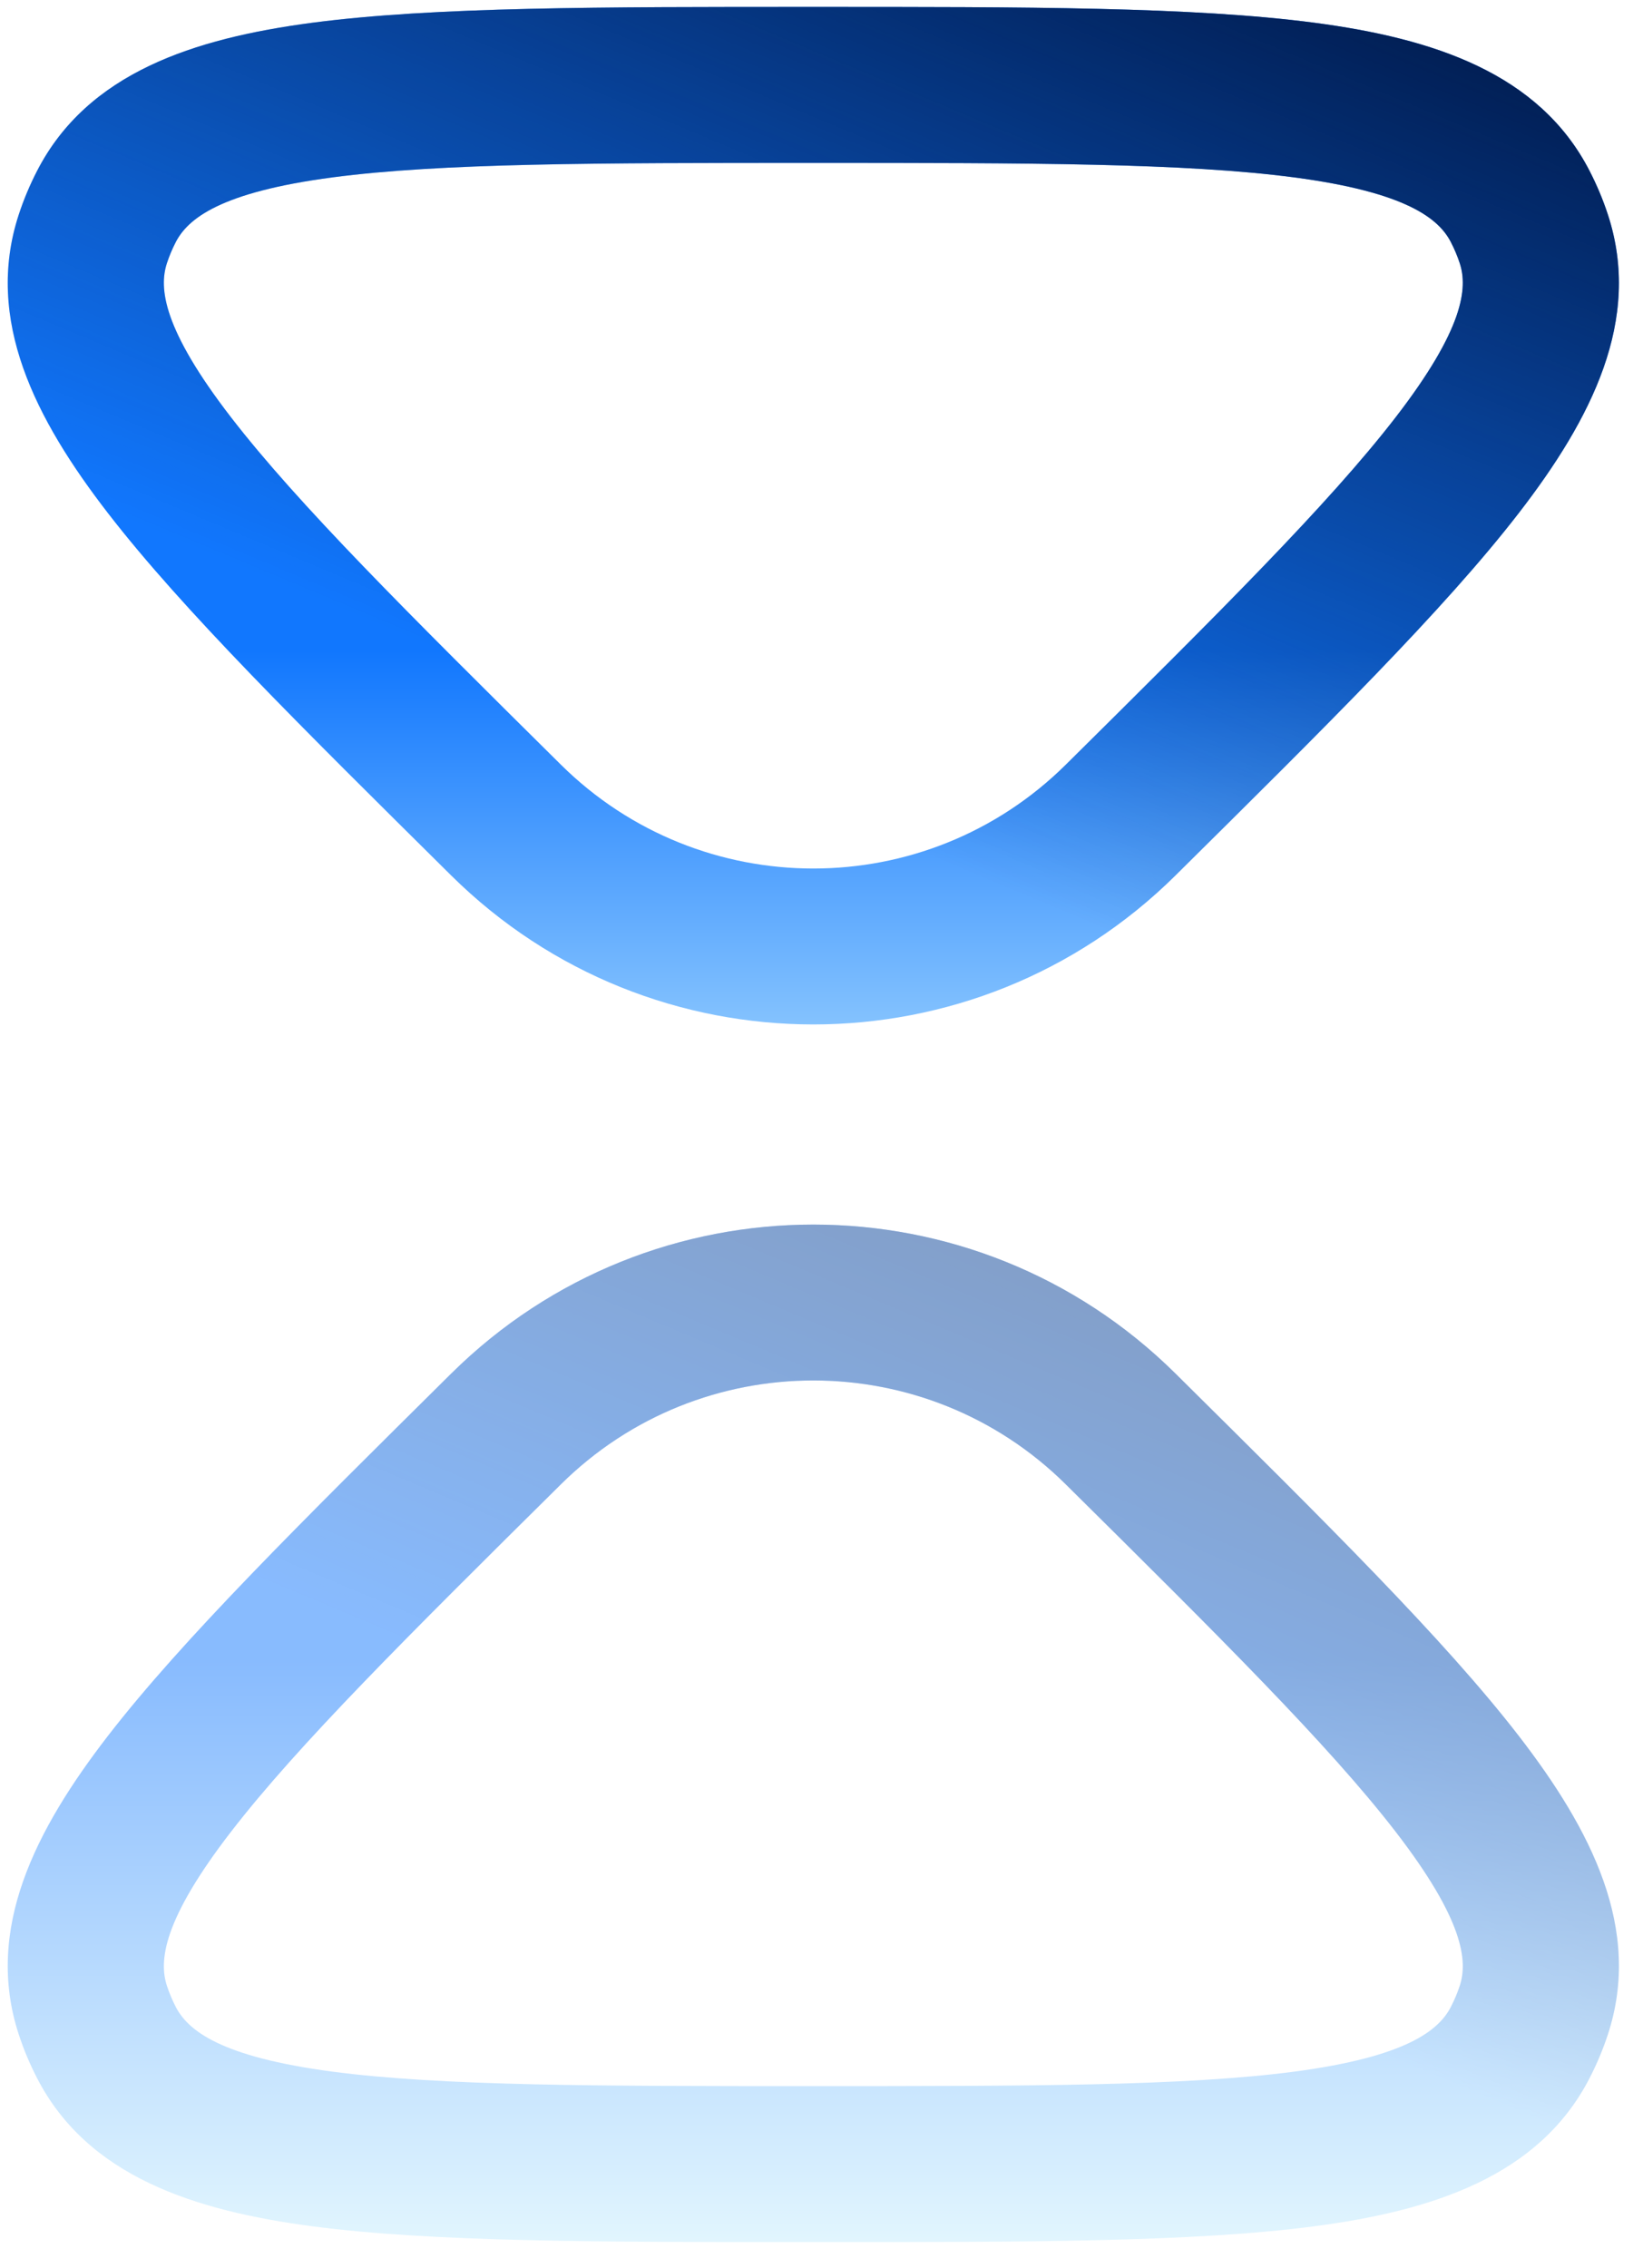
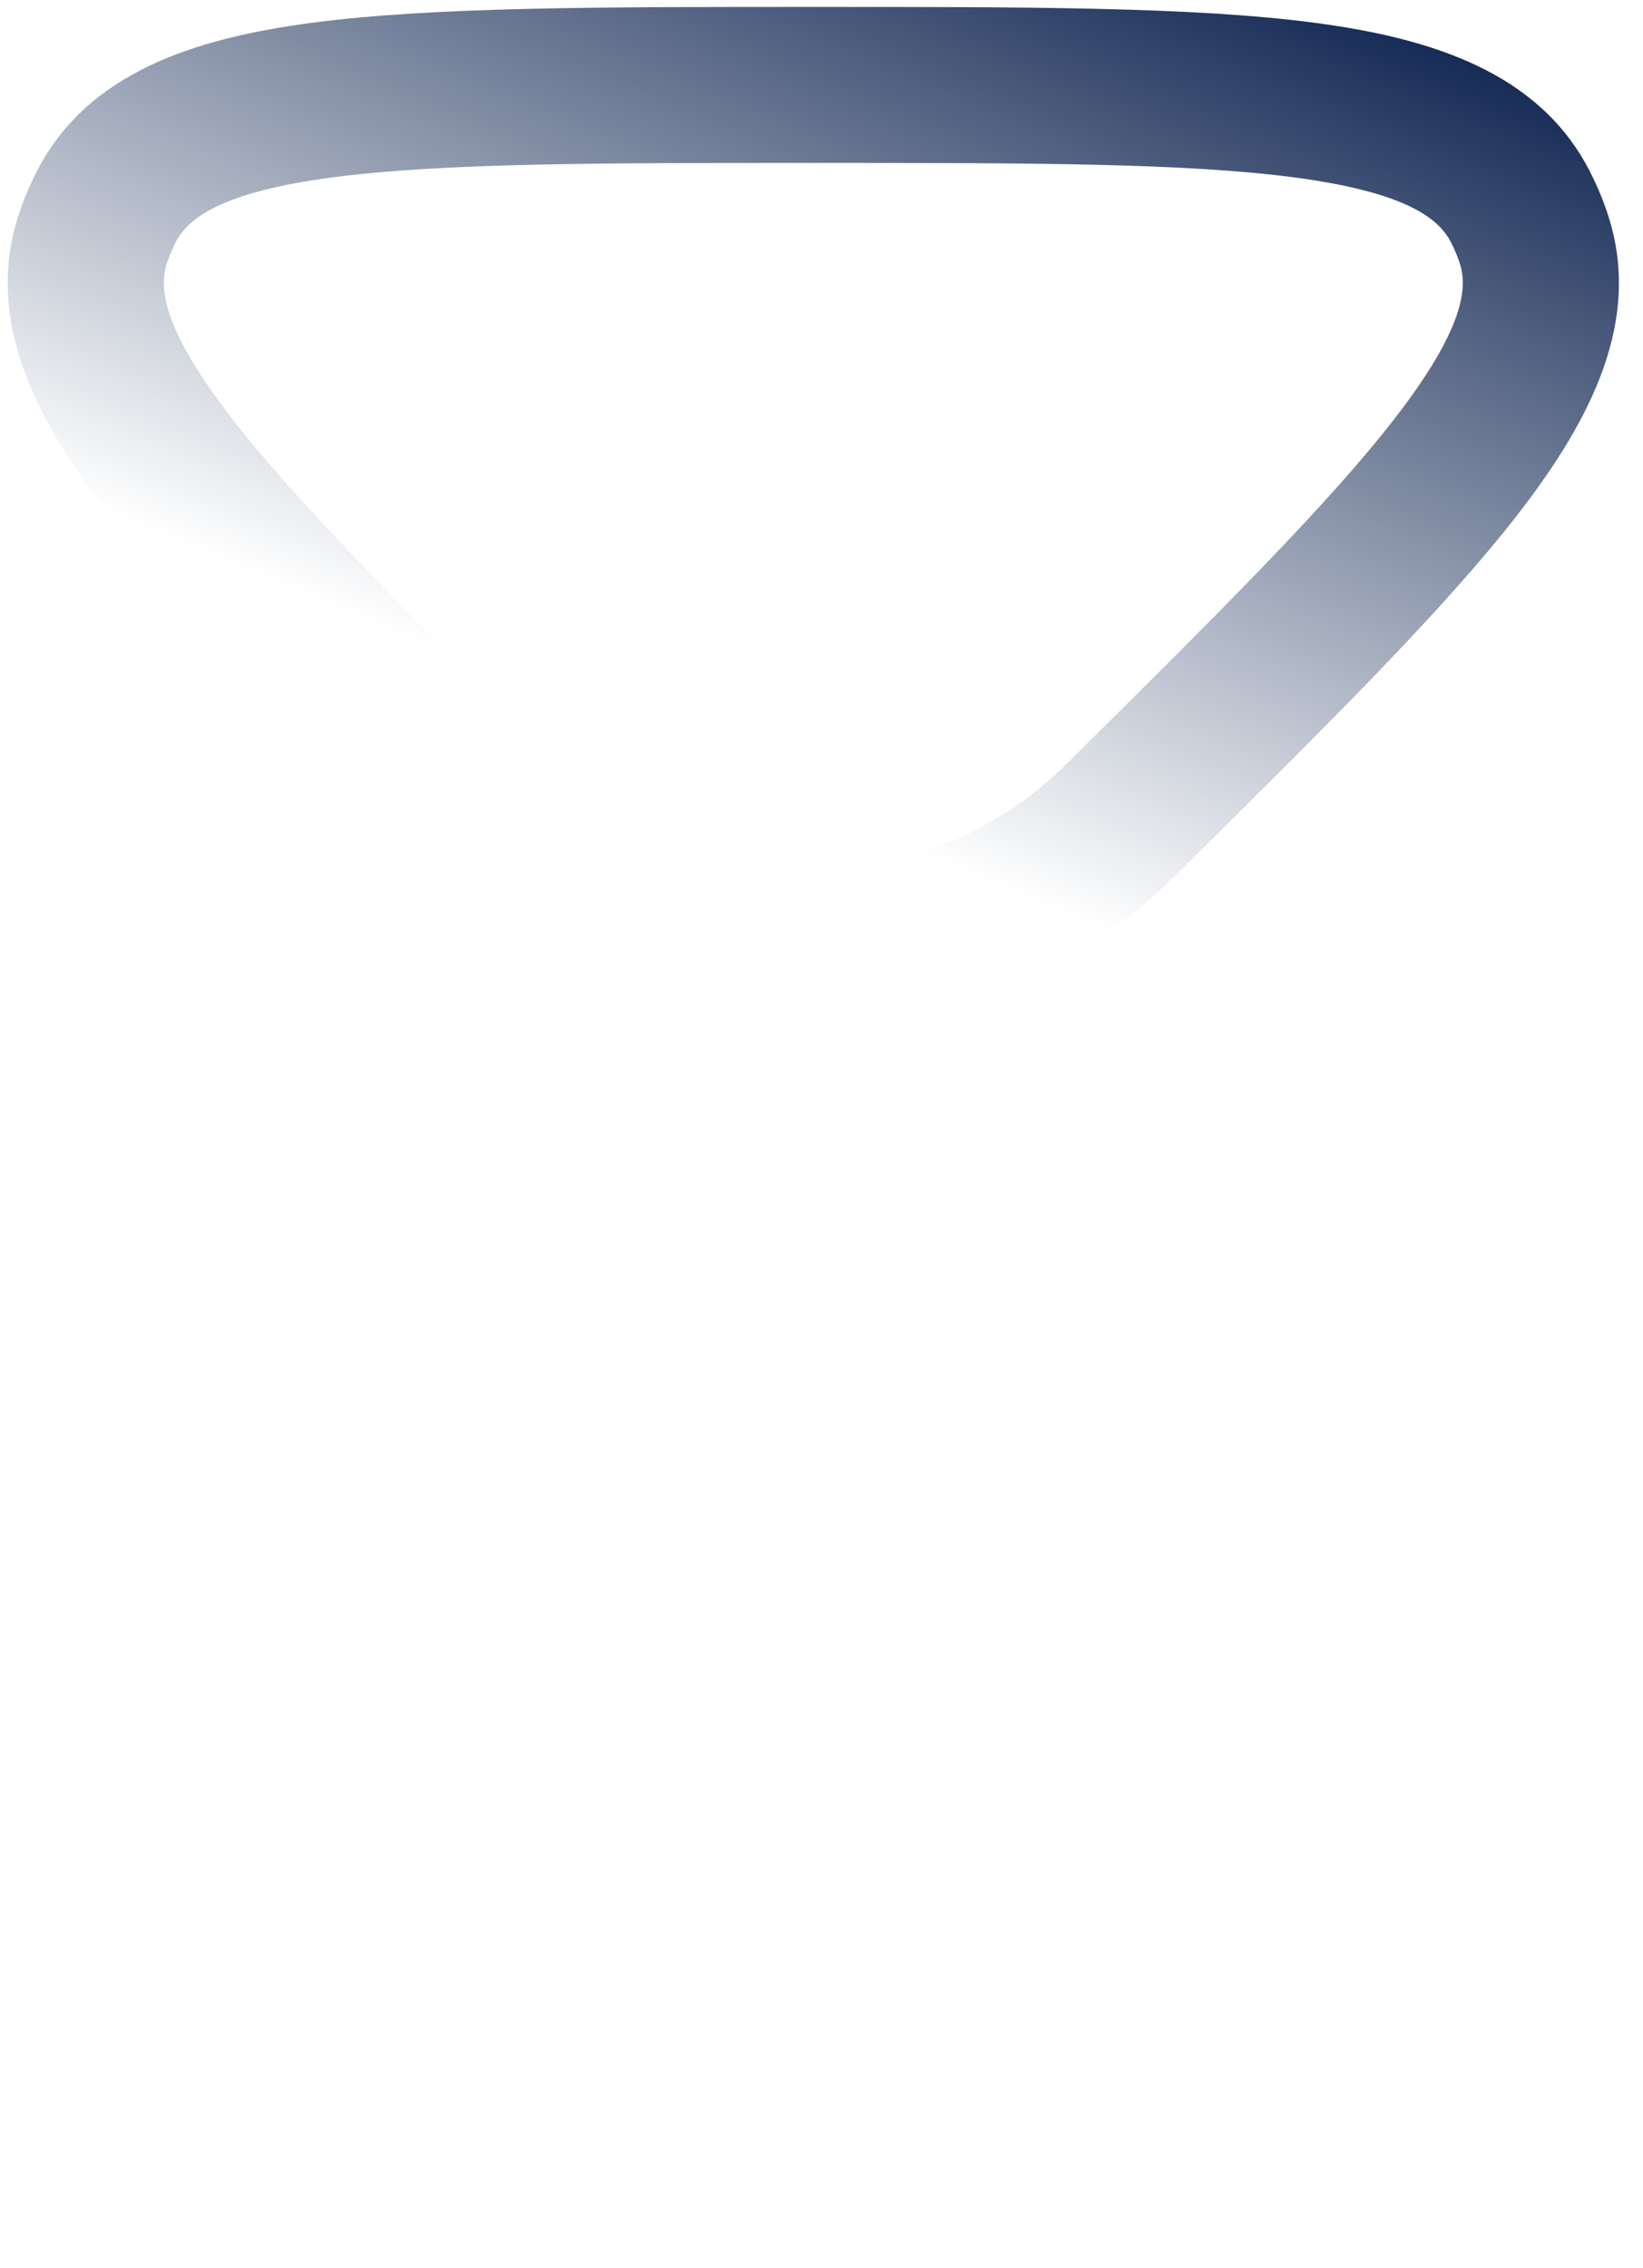
<svg xmlns="http://www.w3.org/2000/svg" width="50" height="69" viewBox="0 0 50 69" fill="none">
-   <path d="M24.751 0.211C31.214 0.211 36.307 0.206 40.006 0.693C43.604 1.168 46.838 2.215 48.373 5.197C48.594 5.626 48.782 6.072 48.932 6.531C49.98 9.728 48.429 12.75 46.221 15.608C43.951 18.546 40.343 22.108 35.775 26.632C29.67 32.679 19.833 32.679 13.728 26.632C9.16 22.108 5.551 18.546 3.282 15.608C1.074 12.75 -0.477 9.728 0.57 6.531C0.72 6.072 0.908 5.626 1.129 5.197C2.665 2.215 5.898 1.168 9.496 0.693C13.195 0.206 18.289 0.211 24.751 0.211ZM24.751 4.956C18.142 4.956 13.431 4.96 10.117 5.397C6.704 5.847 5.718 6.651 5.348 7.368C5.242 7.574 5.152 7.788 5.08 8.007C4.834 8.758 4.948 10 7.038 12.705C9.067 15.331 12.392 18.633 17.067 23.262C21.323 27.477 28.18 27.477 32.436 23.262C37.11 18.633 40.436 15.331 42.465 12.705C44.554 10 44.669 8.758 44.423 8.007C44.351 7.788 44.26 7.574 44.154 7.368C43.785 6.651 42.798 5.847 39.385 5.397C36.072 4.96 31.361 4.956 24.751 4.956Z" fill="url(#paint0_linear_68_117)" />
  <path d="M24.751 0.211C31.214 0.211 36.307 0.206 40.006 0.693C43.604 1.168 46.838 2.215 48.373 5.197C48.594 5.626 48.782 6.072 48.932 6.531C49.98 9.728 48.429 12.75 46.221 15.608C43.951 18.546 40.343 22.108 35.775 26.632C29.67 32.679 19.833 32.679 13.728 26.632C9.16 22.108 5.551 18.546 3.282 15.608C1.074 12.75 -0.477 9.728 0.57 6.531C0.72 6.072 0.908 5.626 1.129 5.197C2.665 2.215 5.898 1.168 9.496 0.693C13.195 0.206 18.289 0.211 24.751 0.211ZM24.751 4.956C18.142 4.956 13.431 4.96 10.117 5.397C6.704 5.847 5.718 6.651 5.348 7.368C5.242 7.574 5.152 7.788 5.08 8.007C4.834 8.758 4.948 10 7.038 12.705C9.067 15.331 12.392 18.633 17.067 23.262C21.323 27.477 28.18 27.477 32.436 23.262C37.11 18.633 40.436 15.331 42.465 12.705C44.554 10 44.669 8.758 44.423 8.007C44.351 7.788 44.26 7.574 44.154 7.368C43.785 6.651 42.798 5.847 39.385 5.397C36.072 4.96 31.361 4.956 24.751 4.956Z" fill="url(#paint1_linear_68_117)" />
  <g opacity="0.5">
-     <path d="M35.775 41.791C40.343 46.315 43.951 49.877 46.221 52.814C48.429 55.673 49.98 58.695 48.932 61.892C48.782 62.351 48.594 62.797 48.373 63.226C46.838 66.207 43.604 67.255 40.006 67.73C36.307 68.217 31.214 68.211 24.751 68.211C18.289 68.211 13.195 68.217 9.496 67.73C5.898 67.255 2.665 66.207 1.129 63.226C0.908 62.797 0.72 62.351 0.57 61.892C-0.477 58.695 1.074 55.673 3.282 52.814C5.551 49.877 9.16 46.315 13.728 41.791C19.833 35.744 29.67 35.744 35.775 41.791ZM17.067 45.161C12.392 49.79 9.067 53.091 7.038 55.718C4.948 58.423 4.834 59.664 5.08 60.416C5.152 60.635 5.242 60.849 5.348 61.055C5.718 61.772 6.704 62.575 10.117 63.026C13.431 63.462 18.142 63.467 24.751 63.467C31.361 63.467 36.072 63.462 39.385 63.026C42.798 62.575 43.785 61.772 44.154 61.055C44.26 60.849 44.351 60.635 44.423 60.416C44.669 59.664 44.554 58.423 42.465 55.718C40.436 53.091 37.11 49.79 32.436 45.161C28.18 40.944 21.322 40.944 17.067 45.161Z" fill="url(#paint2_linear_68_117)" />
-     <path d="M35.775 41.791C40.343 46.315 43.951 49.877 46.221 52.814C48.429 55.673 49.98 58.695 48.932 61.892C48.782 62.351 48.594 62.797 48.373 63.226C46.838 66.207 43.604 67.255 40.006 67.73C36.307 68.217 31.214 68.211 24.751 68.211C18.289 68.211 13.195 68.217 9.496 67.73C5.898 67.255 2.665 66.207 1.129 63.226C0.908 62.797 0.72 62.351 0.57 61.892C-0.477 58.695 1.074 55.673 3.282 52.814C5.551 49.877 9.16 46.315 13.728 41.791C19.833 35.744 29.67 35.744 35.775 41.791ZM17.067 45.161C12.392 49.79 9.067 53.091 7.038 55.718C4.948 58.423 4.834 59.664 5.08 60.416C5.152 60.635 5.242 60.849 5.348 61.055C5.718 61.772 6.704 62.575 10.117 63.026C13.431 63.462 18.142 63.467 24.751 63.467C31.361 63.467 36.072 63.462 39.385 63.026C42.798 62.575 43.785 61.772 44.154 61.055C44.26 60.849 44.351 60.635 44.423 60.416C44.669 59.664 44.554 58.423 42.465 55.718C40.436 53.091 37.11 49.79 32.436 45.161C28.18 40.944 21.322 40.944 17.067 45.161Z" fill="url(#paint3_linear_68_117)" />
-   </g>
+     </g>
  <defs>
    <linearGradient id="paint0_linear_68_117" x1="24.751" y1="19.796" x2="24.751" y2="37.55" gradientUnits="userSpaceOnUse">
      <stop stop-color="#1177FE" />
      <stop offset="1" stop-color="#C4ECFE" />
    </linearGradient>
    <linearGradient id="paint1_linear_68_117" x1="39.434" y1="30.746" x2="51.586" y2="1.796" gradientUnits="userSpaceOnUse">
      <stop stop-color="#001746" stop-opacity="0" />
      <stop offset="1" stop-color="#001746" />
    </linearGradient>
    <linearGradient id="paint2_linear_68_117" x1="24.751" y1="50.457" x2="24.751" y2="68.211" gradientUnits="userSpaceOnUse">
      <stop stop-color="#1177FE" />
      <stop offset="1" stop-color="#C4ECFE" />
    </linearGradient>
    <linearGradient id="paint3_linear_68_117" x1="39.434" y1="61.407" x2="51.586" y2="32.457" gradientUnits="userSpaceOnUse">
      <stop stop-color="#001746" stop-opacity="0" />
      <stop offset="1" stop-color="#001746" />
    </linearGradient>
  </defs>
</svg>